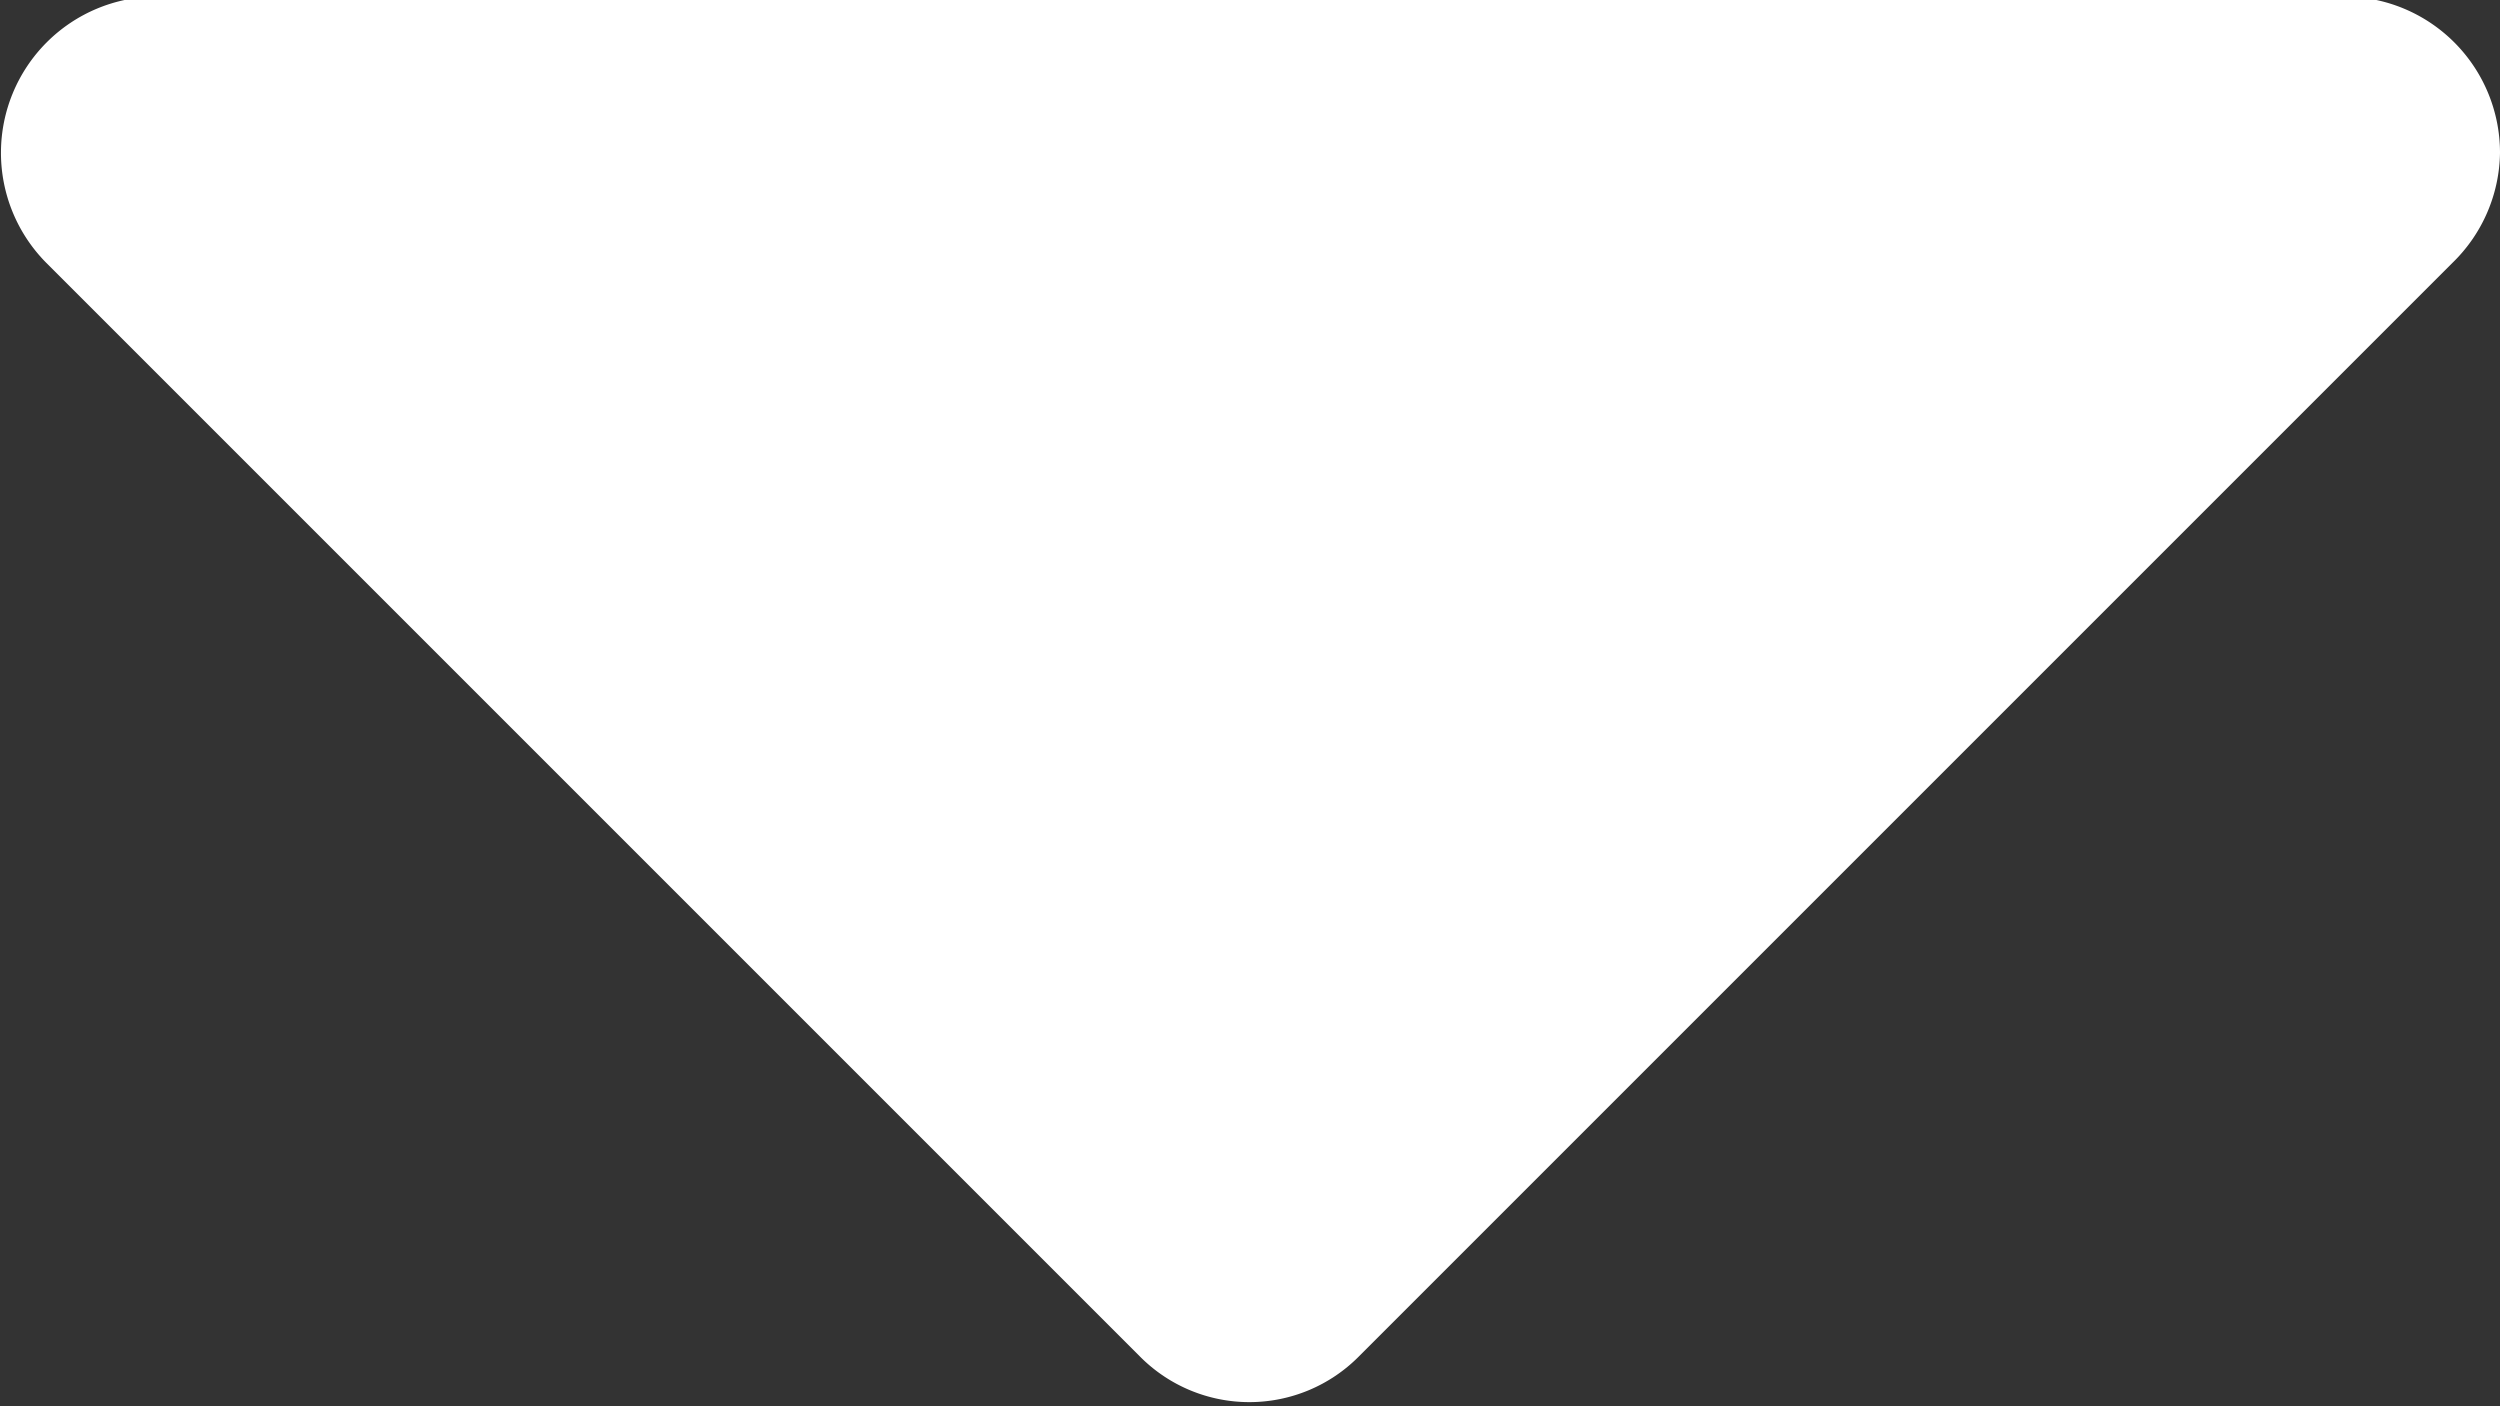
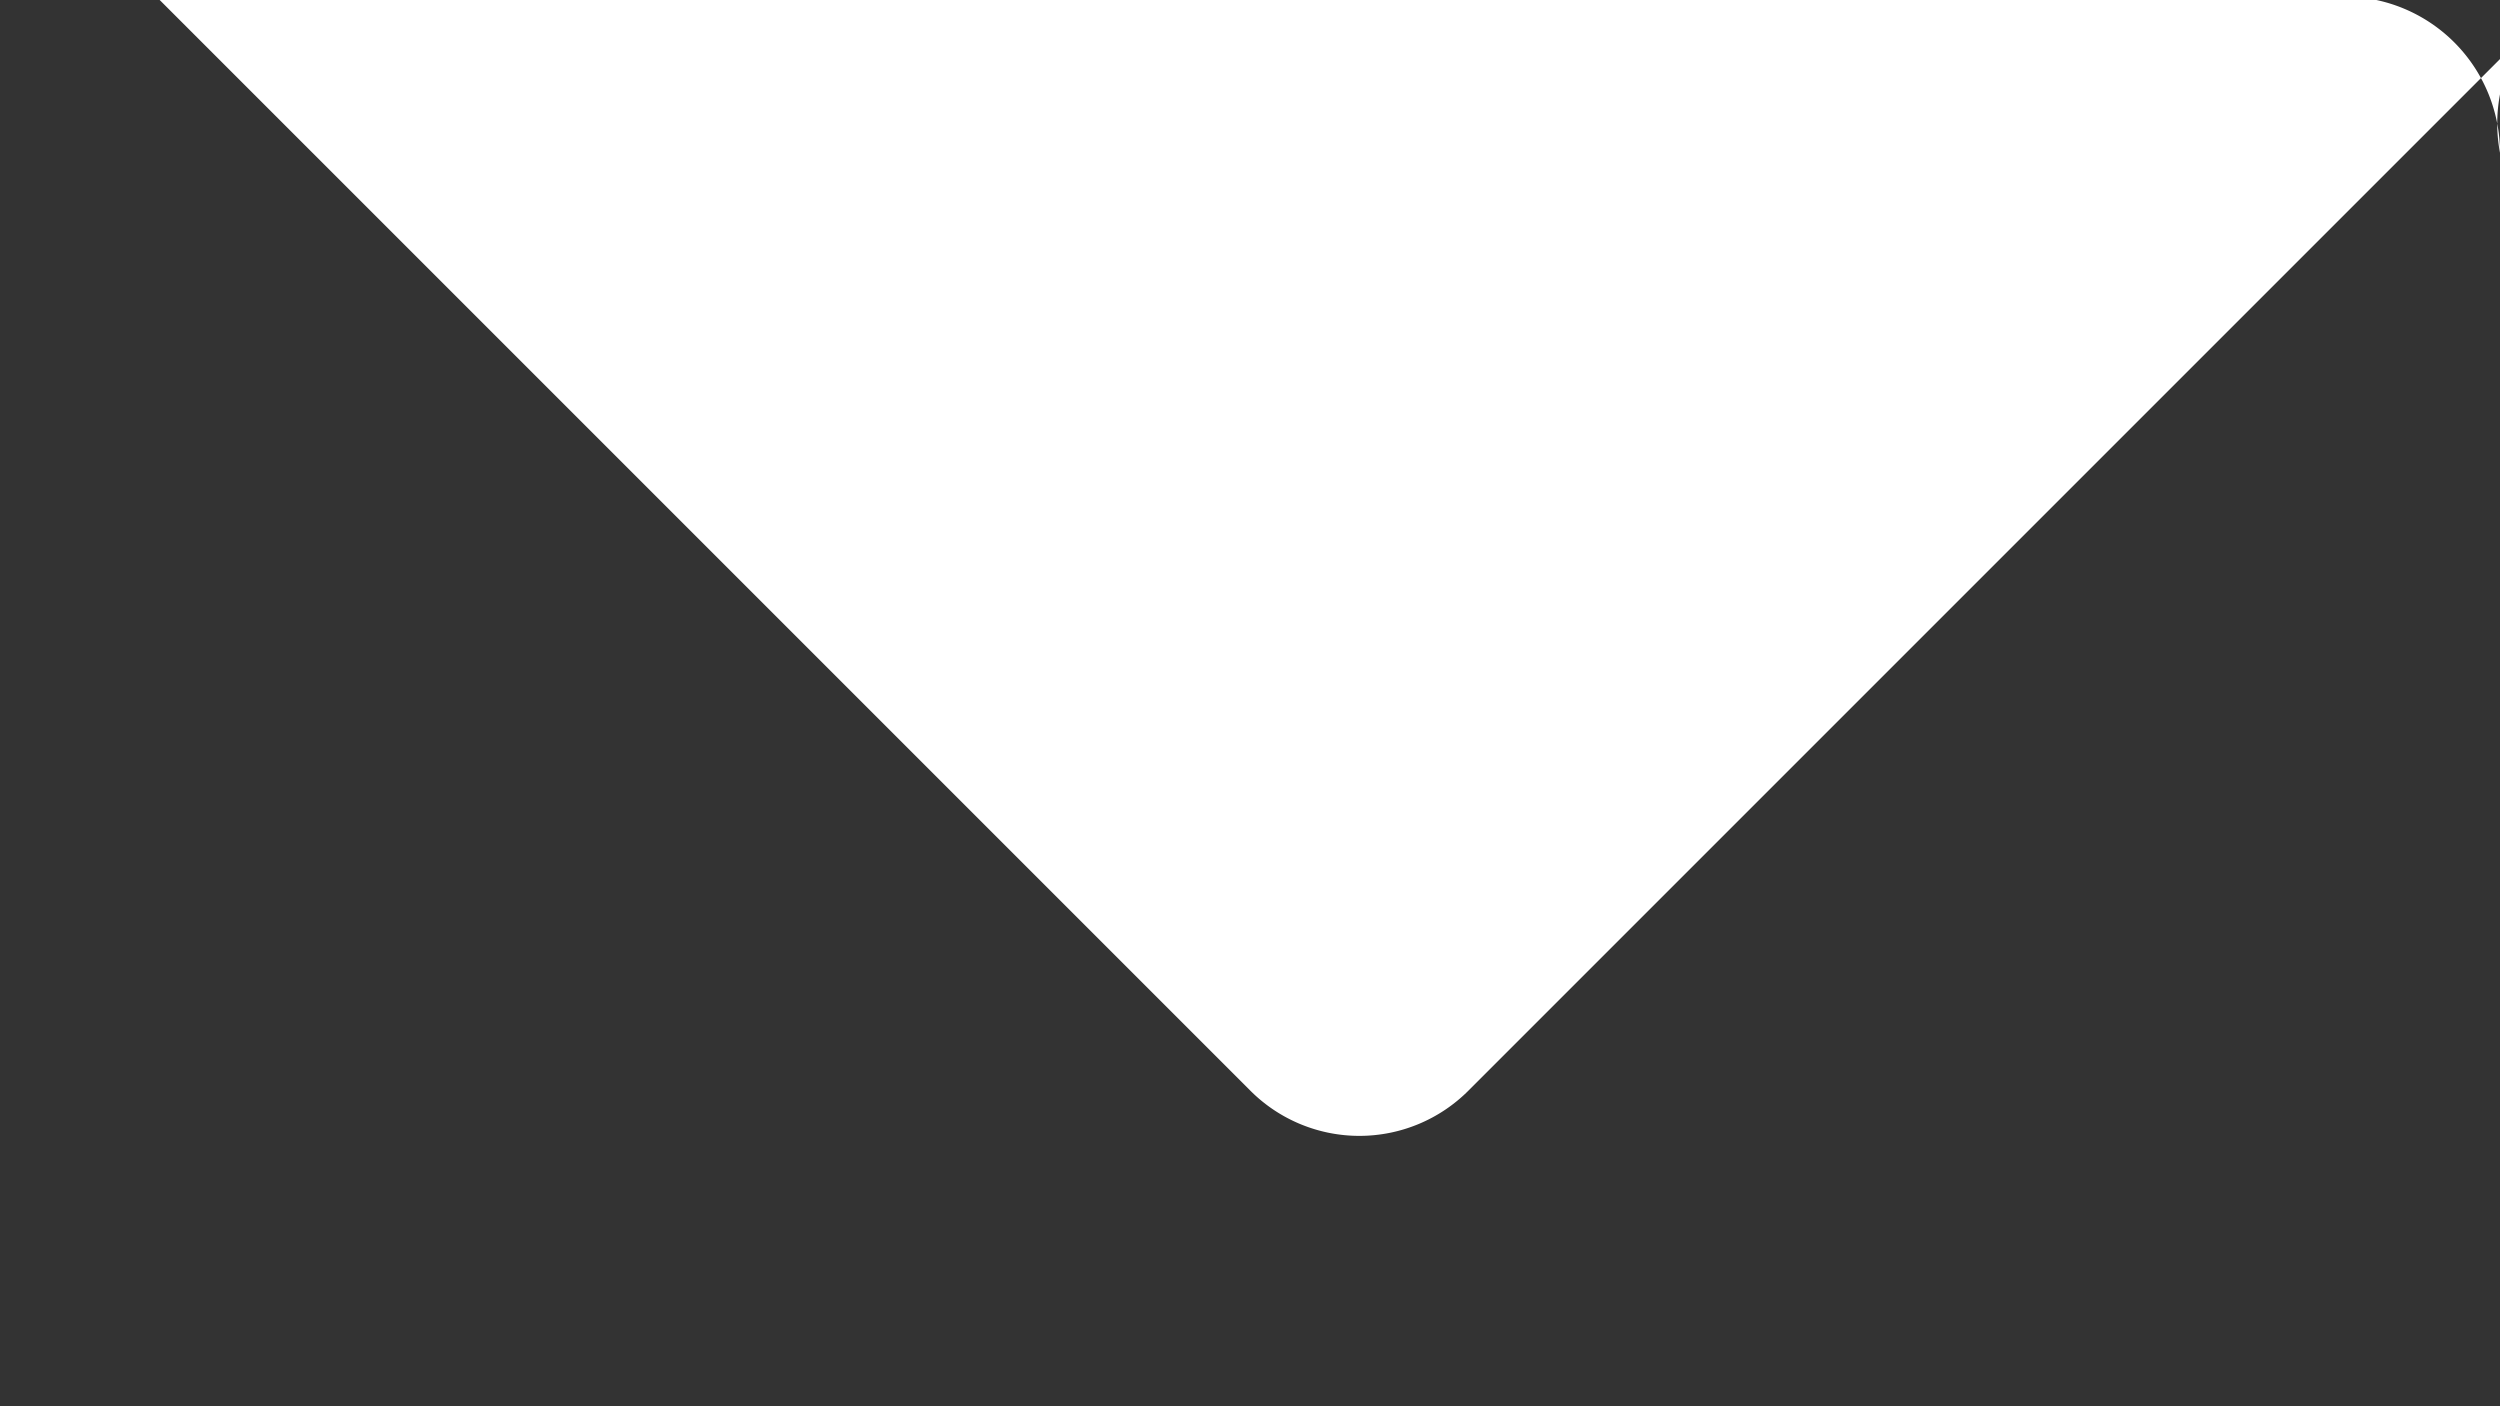
<svg xmlns="http://www.w3.org/2000/svg" width="8" height="4.5" viewBox="0 0 8 4.5">
  <rect x="0" y="0" width="8" height="4.5" fill="#333333" stroke="none" />
  <defs>
    <style>
      .cls-1 {
        fill: #fff;
        fill-rule: evenodd;
      }
    </style>
  </defs>
-   <path id="_" data-name="" class="cls-1" d="M458.75,132.333a0.5,0.5,0,0,0-.5-0.5h-7a0.5,0.5,0,0,0-.352.852l3.5,3.5a0.493,0.493,0,0,0,.7,0l3.5-3.5A0.5,0.5,0,0,0,458.75,132.333Z" transform="translate(-450.75 -131.844)" />
+   <path id="_" data-name="" class="cls-1" d="M458.75,132.333a0.5,0.5,0,0,0-.5-0.5h-7l3.5,3.5a0.493,0.493,0,0,0,.7,0l3.5-3.5A0.5,0.5,0,0,0,458.75,132.333Z" transform="translate(-450.75 -131.844)" />
</svg>